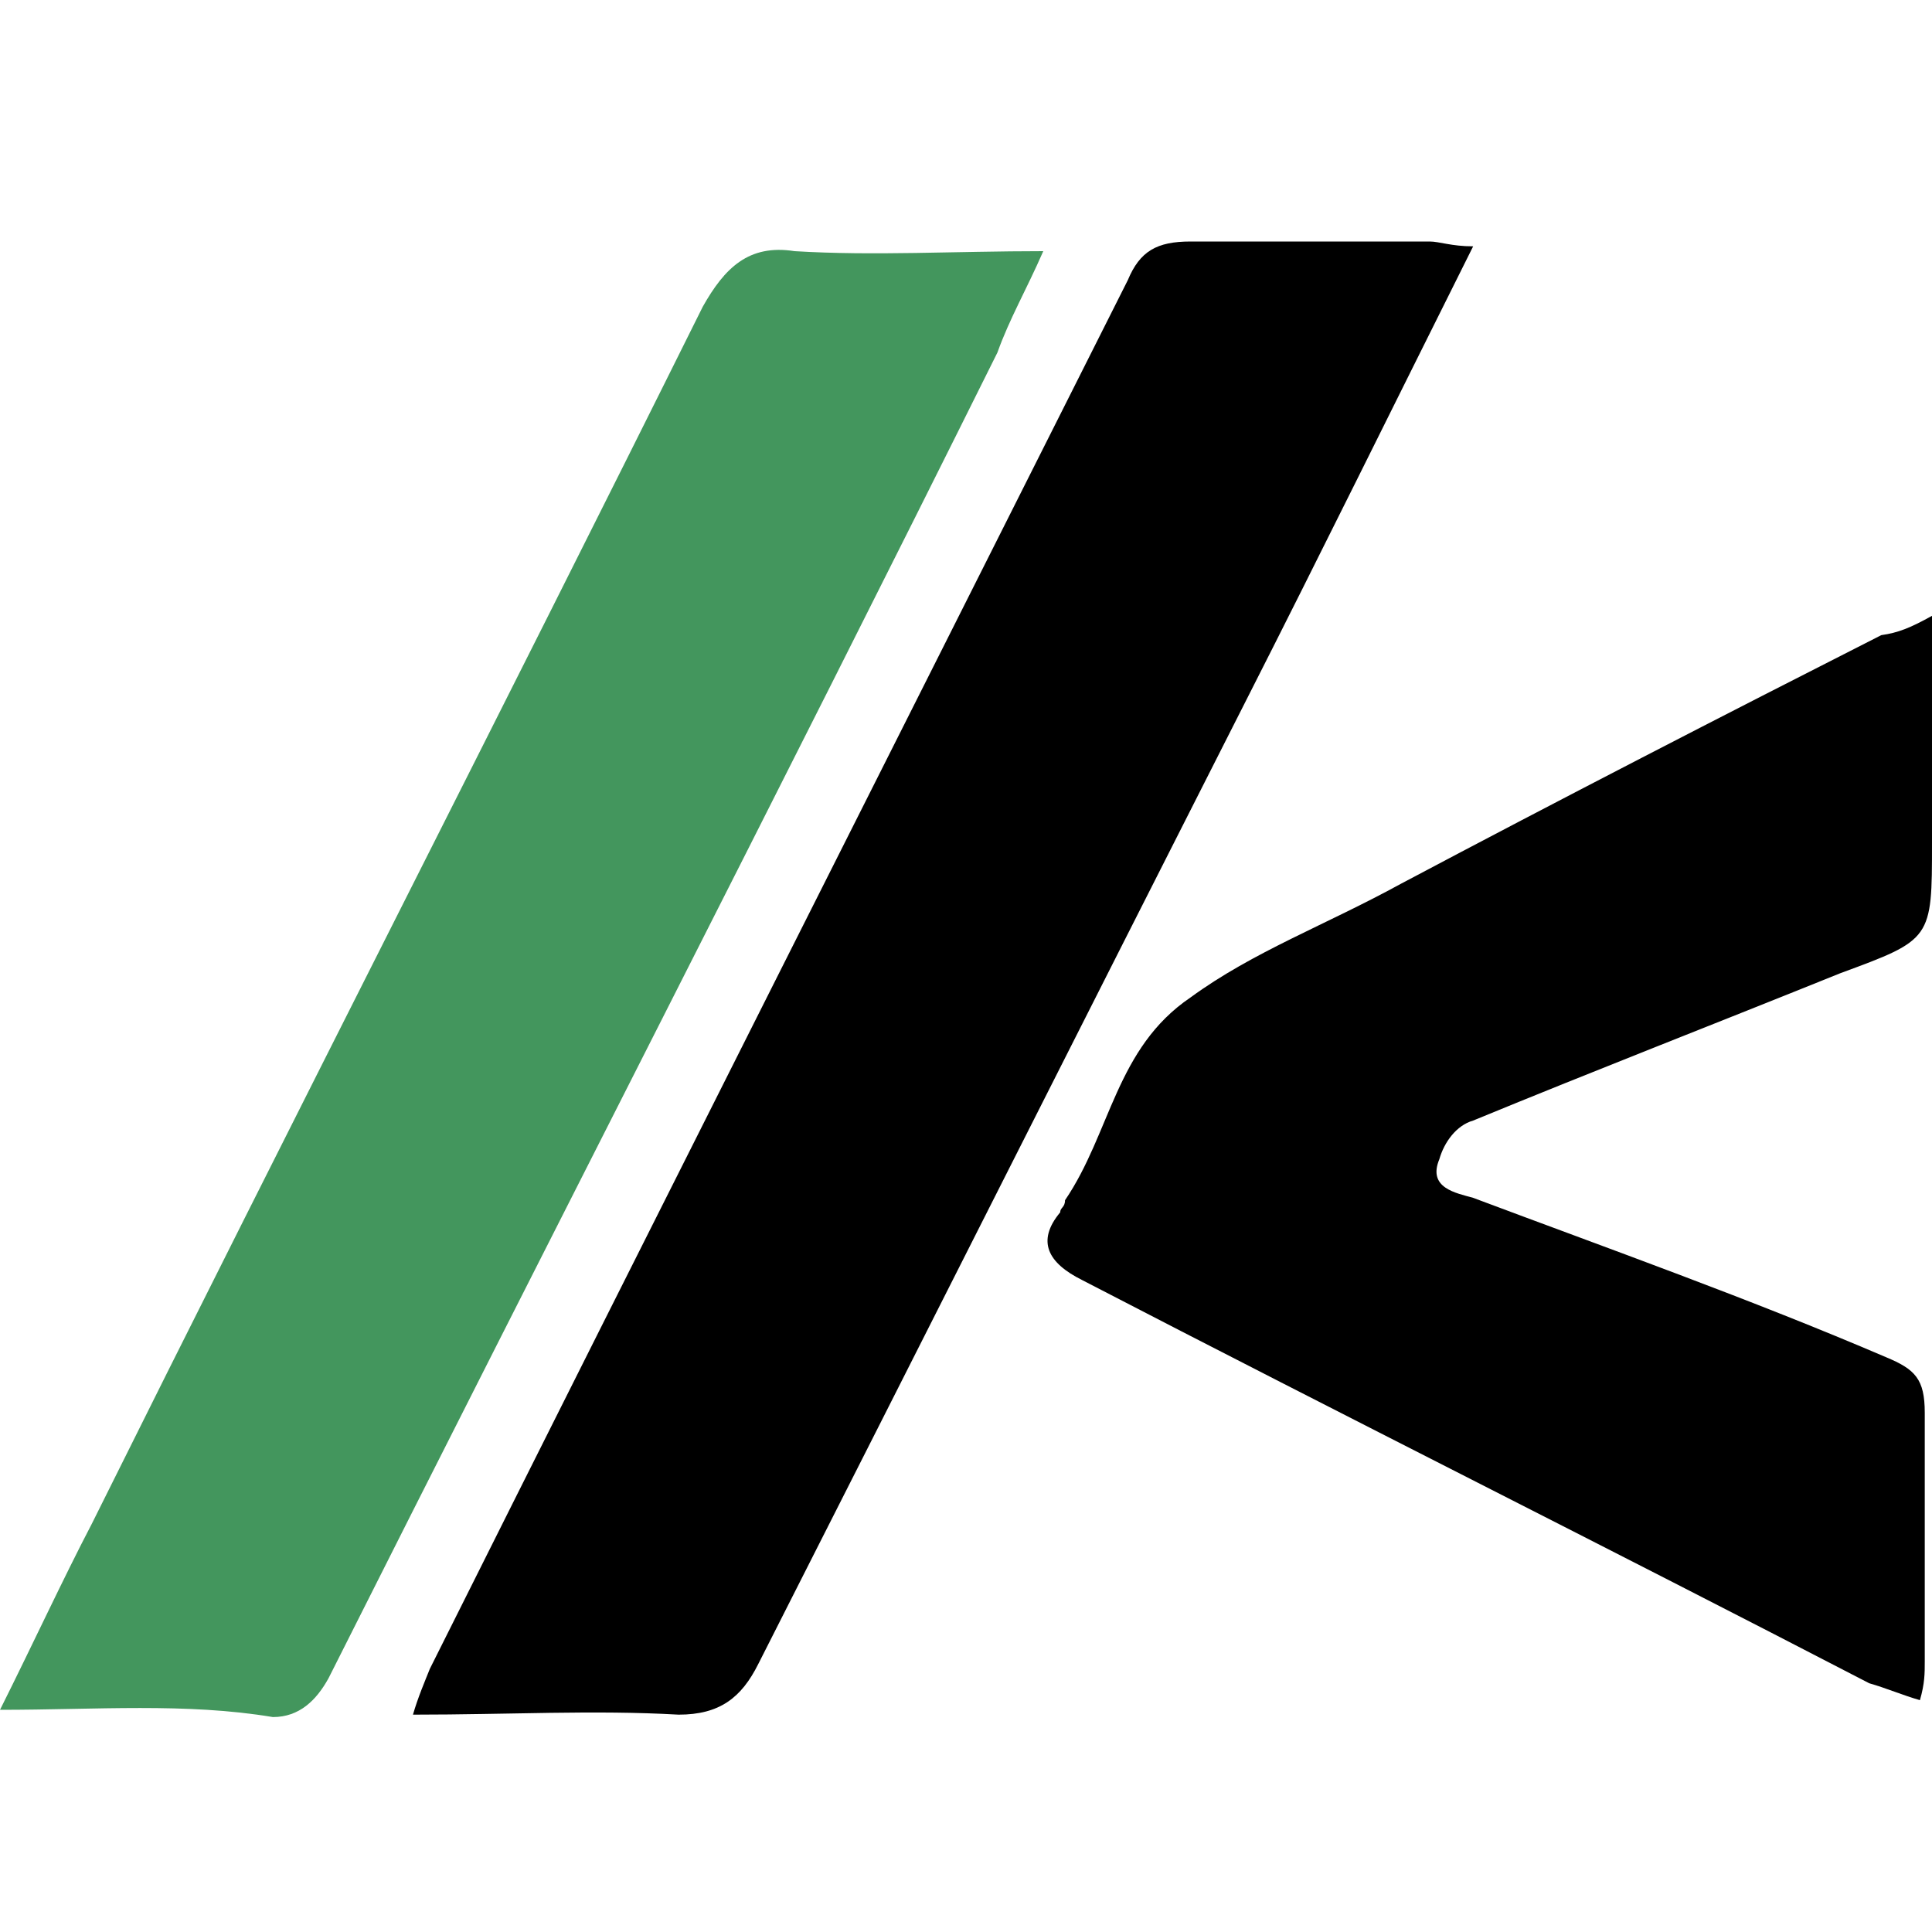
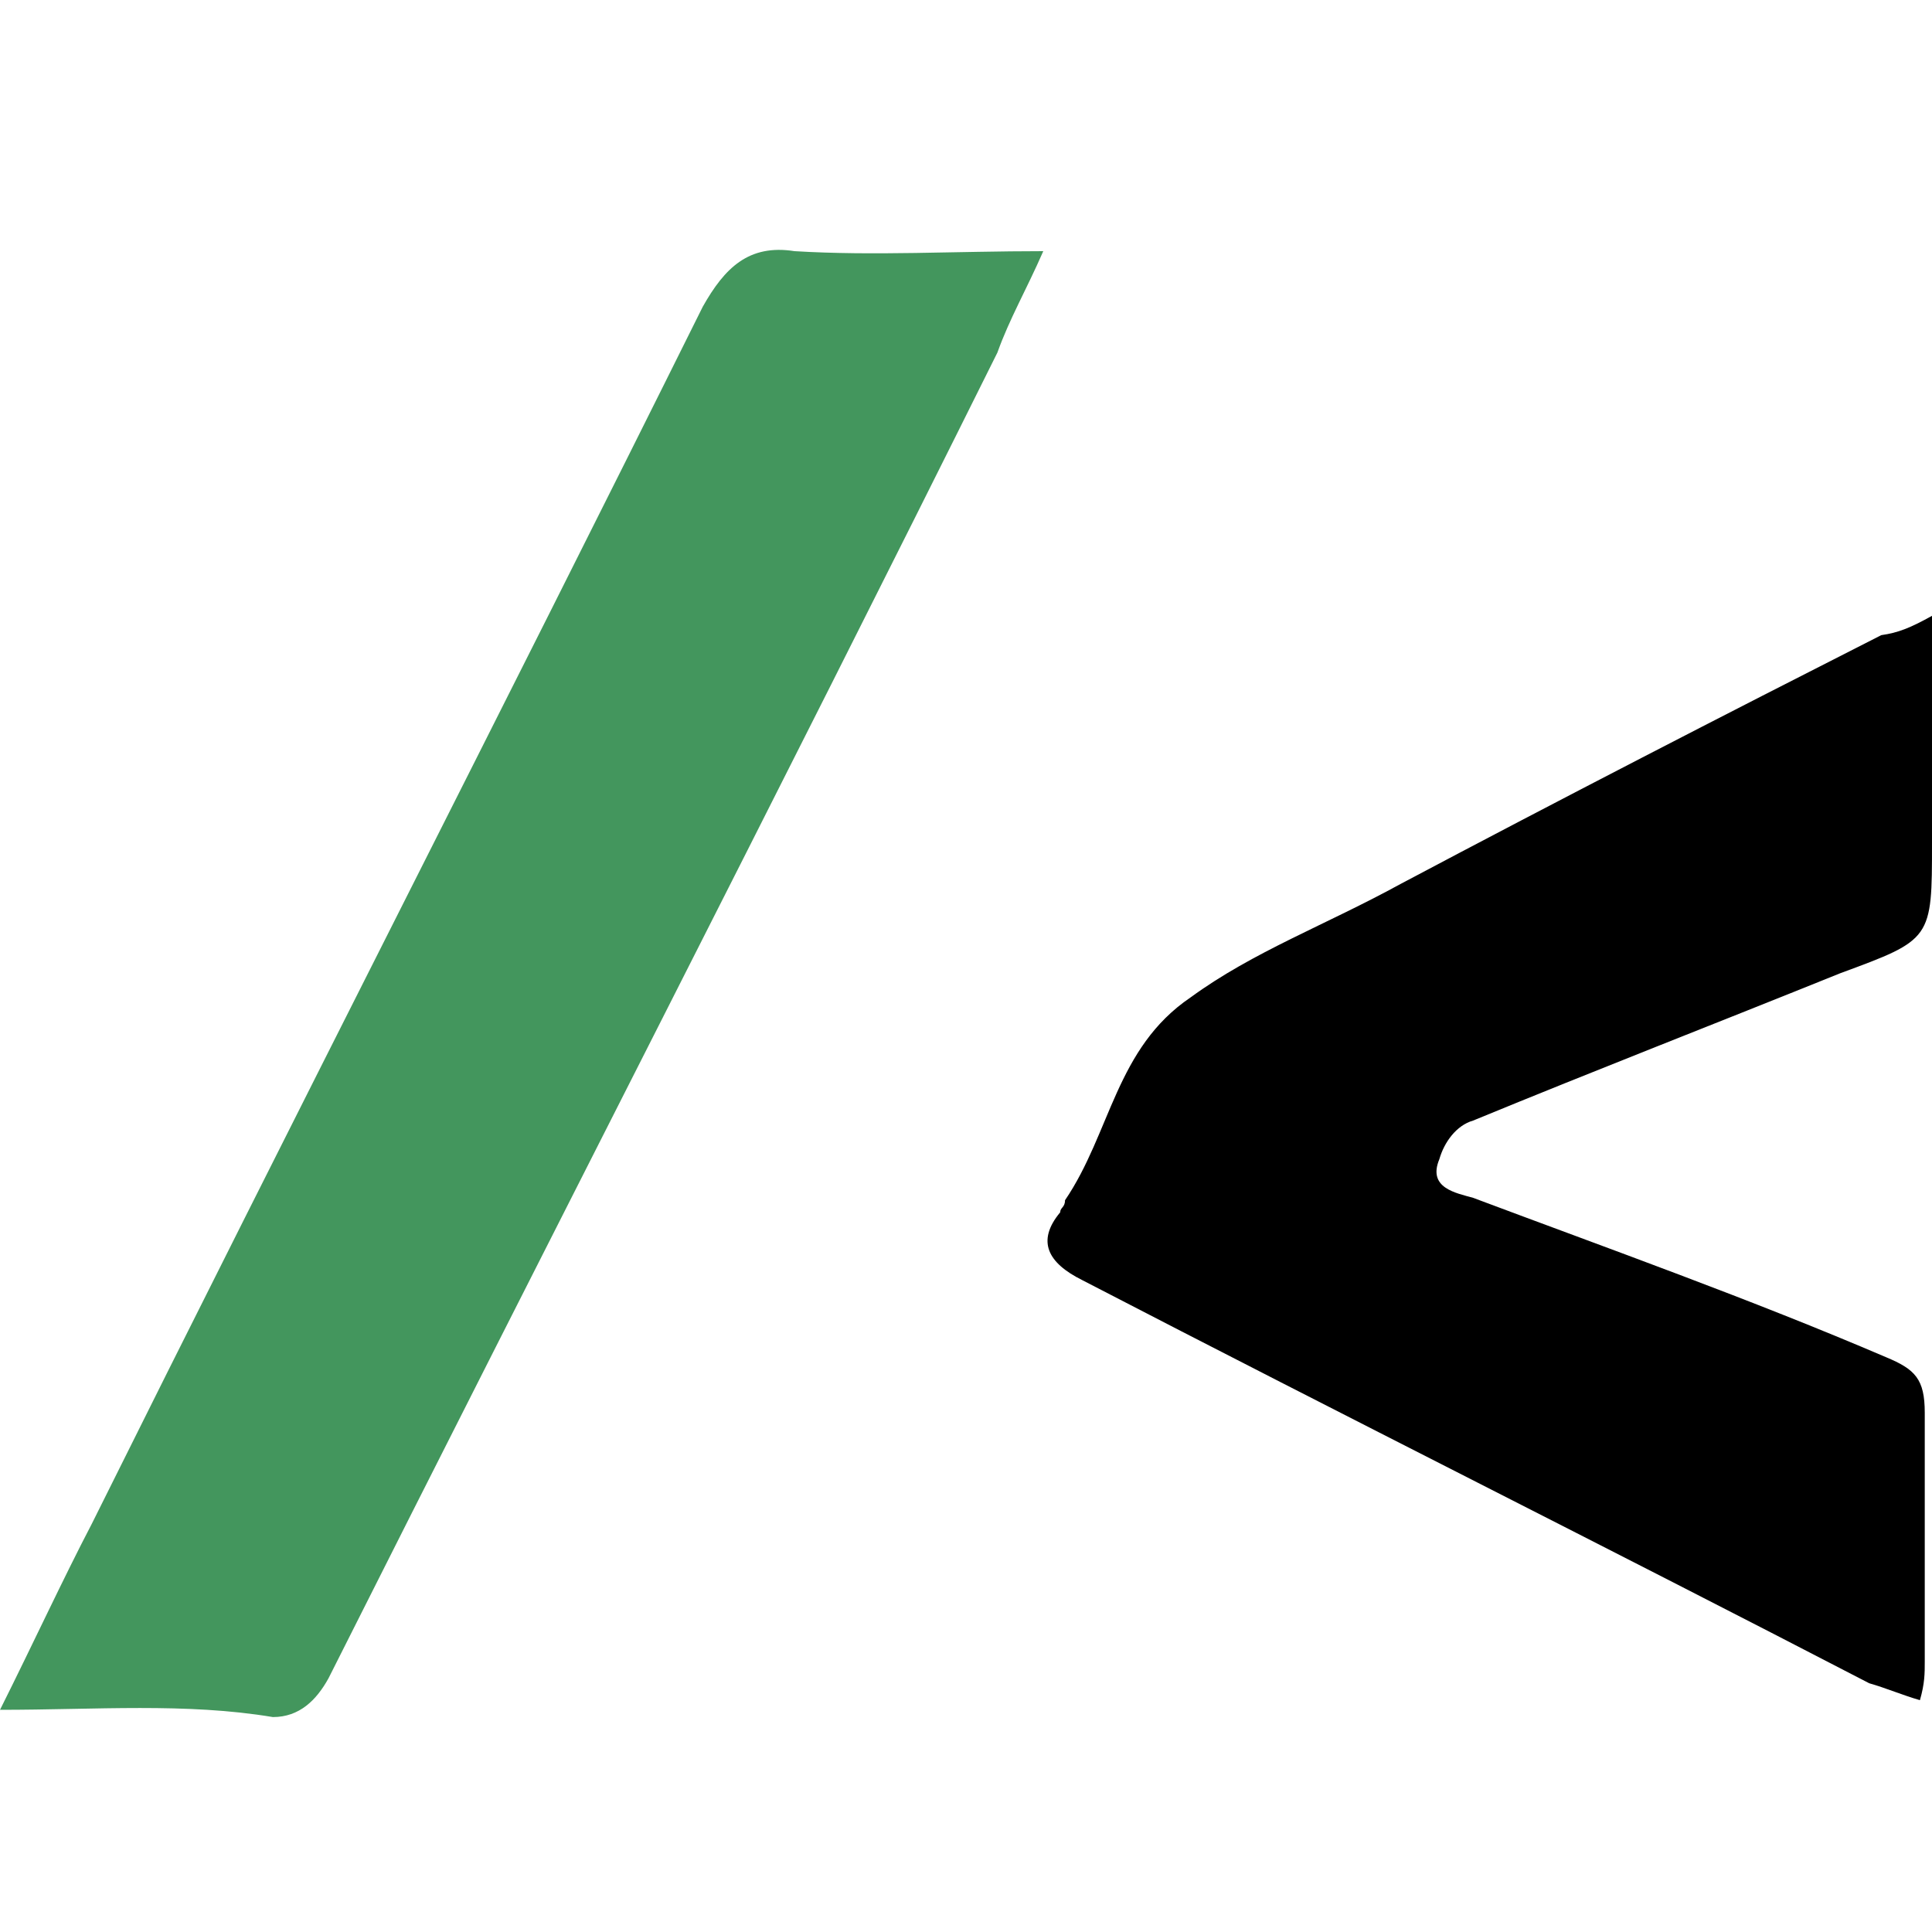
<svg xmlns="http://www.w3.org/2000/svg" version="1.1" id="Layer_1" x="0px" y="0px" viewBox="0 0 80 80" style="enable-background:new 0 0 80 80;" xml:space="preserve">
  <style type="text/css">
	.st0{fill:#43965D;}
</style>
  <g id="lucky">
</g>
  <g id="goldenhero">
</g>
  <g id="caleta">
</g>
  <g id="gamebeat">
</g>
  <g id="onetouch">
</g>
  <g id="hollegames">
</g>
  <g id="oryx">
</g>
  <g id="smartsoft">
</g>
  <g id="arcadem">
</g>
  <g id="gamzix">
</g>
  <g id="candlebets">
</g>
  <g id="goldenrock">
</g>
  <g id="zillion">
</g>
  <g id="retrogaming">
</g>
  <g id="spribe">
</g>
  <g id="provısıongaming">
</g>
  <g id="greenjade">
</g>
  <g id="mancala">
</g>
  <g id="pipa">
</g>
  <g id="reellifegames">
</g>
  <g id="kagaming">
</g>
  <g id="hotrisegames">
</g>
  <g id="gclub">
</g>
  <g id="gaminator">
</g>
  <g id="fastgames">
</g>
  <g id="espressogames">
</g>
  <g id="crazytooth">
</g>
  <g id="conceptgaming">
</g>
  <g id="casinotechnology">
</g>
  <g id="bulletproof">
</g>
  <g id="cq9">
</g>
  <g id="boominggames">
</g>
  <g id="bomba">
</g>
  <g id="blueprint">
</g>
  <g id="betixon">
</g>
  <g id="beefeegaming">
</g>
  <g id="bbgames">
</g>
  <g id="bangbanggames">
</g>
  <g id="baddingo">
</g>
  <g id="avatarux">
</g>
  <g id="aristocrat">
</g>
  <g id="apex">
</g>
  <g id="Red_Rake_Gaming">
</g>
  <g id="Racbat">
</g>
  <g id="PreGame">
</g>
  <g id="Novomatic">
</g>
  <g id="Noble">
</g>
  <g id="Netgame">
</g>
  <g id="MicroGaming">
</g>
  <g id="MacawGaming">
</g>
  <g id="EGT">
</g>
  <g id="Quickfire">
</g>
  <g id="ThunderKick">
</g>
  <g id="Swintt">
</g>
  <g id="Spinomena">
</g>
  <g id="Spearhead">
</g>
  <g id="Hacksaw">
</g>
  <g id="Playtech">
</g>
  <g id="Platipus">
</g>
  <g id="Petersons">
</g>
  <g id="OnlyPlay">
</g>
  <g id="Nucleus">
</g>
  <g id="Northernlights">
</g>
  <g id="Merkur">
</g>
  <g id="Live_Slots">
</g>
  <g id="kalamba">
</g>
  <g id="Jaderabbit">
</g>
  <g id="İrondogstudio">
</g>
  <g id="ELK">
</g>
  <g id="Boomerang">
</g>
  <g id="Habanero">
</g>
  <g id="Givme">
</g>
  <g id="Gamomat">
</g>
  <g id="Gamevy">
</g>
  <g id="Game_Art">
</g>
  <g id="Felix_Gaming">
</g>
  <g id="Fazi">
</g>
  <g id="endorphina">
</g>
  <g id="Big_Time_gaming">
</g>
  <g id="Bet_2_Tech">
</g>
  <g id="Amatic">
</g>
  <g id="Ainsworth">
</g>
  <g id="_x37_Mojos">
</g>
  <g id="_x34__The_Player">
</g>
  <g id="_x31_X2">
</g>
  <g id="_x31__Spin4win">
</g>
  <g id="Red_tiger_gaming">
</g>
  <g id="truelab_00000057141319875766918100000008775622155737495703_">
</g>
  <g id="Spadegaming">
</g>
  <g id="Mr_Slotty">
</g>
  <g id="Mascot_Gaming">
</g>
  <g id="Igrosoft">
</g>
  <g id="Ganapati">
</g>
  <g id="Fugaso">
</g>
  <g id="Edict">
</g>
  <g id="TomHorn">
</g>
  <g id="Belatra">
</g>
  <g id="Wazdan">
</g>
  <g id="BetSoft">
</g>
  <g id="EvoPlay">
</g>
  <g id="Booming_Games">
</g>
  <g id="BGaming">
</g>
  <g id="Reevo">
</g>
  <g id="Playson">
</g>
  <g id="Yggdrasil">
</g>
  <g id="PlaynGo">
</g>
  <g id="NetEnt">
</g>
  <g id="ISoftBet">
</g>
  <g id="Booongo">
</g>
  <g id="No_Limit_City">
</g>
  <g id="Quickspin">
</g>
  <g id="relax_gaming">
</g>
  <g id="pushgaming">
</g>
  <g id="pragmatic">
</g>
  <g>
-     <path d="M61,10.2c-3.3,6.6-6.3,12.7-9.4,18.8c-6.8,13.4-13.4,26.5-20.2,39.9c-0.7,1.4-1.6,2.1-3.3,2.1c-3.5-0.2-7,0-11,0   c0.2-0.7,0.5-1.4,0.7-1.9c9.6-19.2,19.2-38.2,28.9-57.5c0.5-1.2,1.2-1.6,2.6-1.6c3.3,0,6.6,0,9.9,0C59.6,10,60.1,10.2,61,10.2z" />
    <path class="st0" d="M0,70.8c1.4-2.8,2.6-5.4,3.8-7.7c8.4-16.9,16.9-33.5,25.3-50.4c0.9-1.6,1.9-2.6,3.8-2.3c3.3,0.2,6.6,0,10.3,0   c-0.7,1.6-1.4,2.8-1.9,4.2c-9.1,18.3-18.5,36.6-27.7,54.9c-0.5,0.9-1.2,1.6-2.3,1.6C7.7,70.5,4,70.8,0,70.8z" />
    <path d="M80,25.5c0,3.3,0,6.3,0,9.4c0,4,0,4-3.8,5.4c-5.2,2.1-10.1,4-15.2,6.1c-0.7,0.2-1.2,0.9-1.4,1.6c-0.5,1.2,0.7,1.4,1.4,1.6   c5.6,2.1,11.5,4.2,17.1,6.6c1.2,0.5,1.6,0.9,1.6,2.3c0,3.5,0,6.8,0,10.3c0,0.5,0,0.9-0.2,1.6c-0.7-0.2-1.4-0.5-2.1-0.7   c-10.8-5.6-21.6-11-32.6-16.7c-1.4-0.7-1.9-1.6-0.9-2.8c0-0.2,0.2-0.2,0.2-0.5c1.9-2.8,2.1-6.3,5.2-8.4c2.6-1.9,5.6-3,8.7-4.7   c6.6-3.5,13.4-7,19.9-10.3C78.6,26.2,79.1,26,80,25.5z" />
  </g>
</svg>